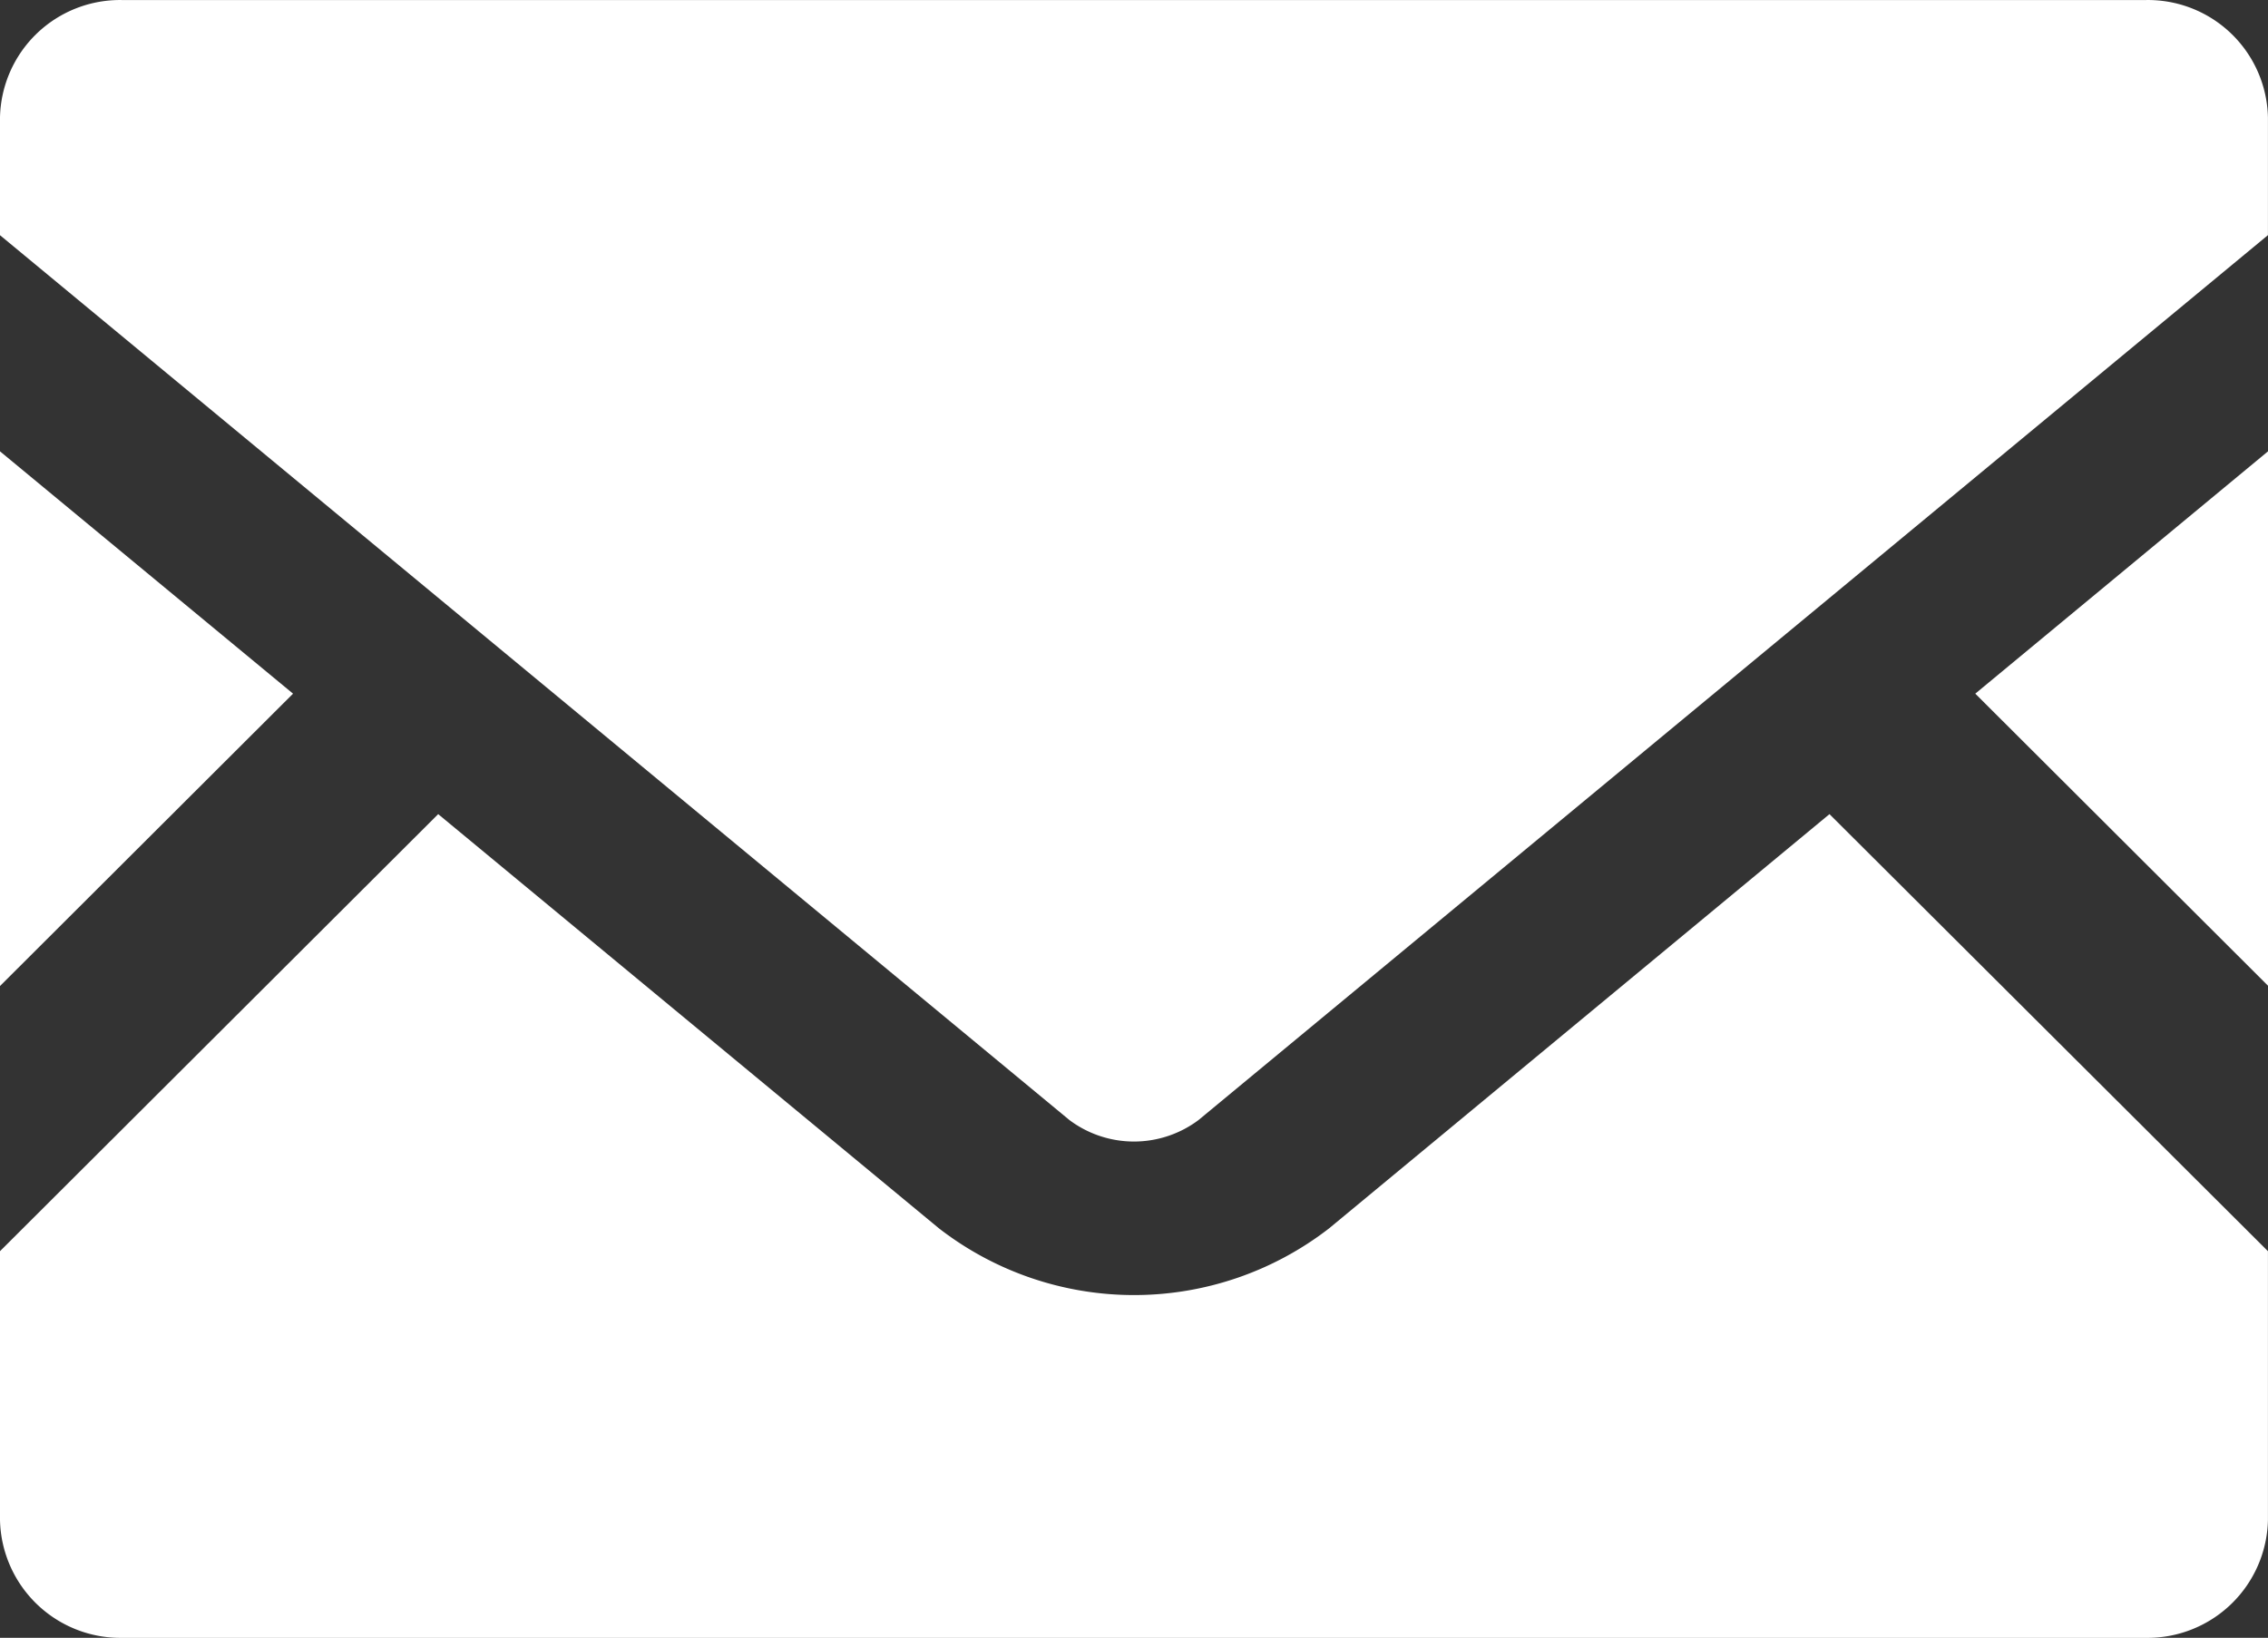
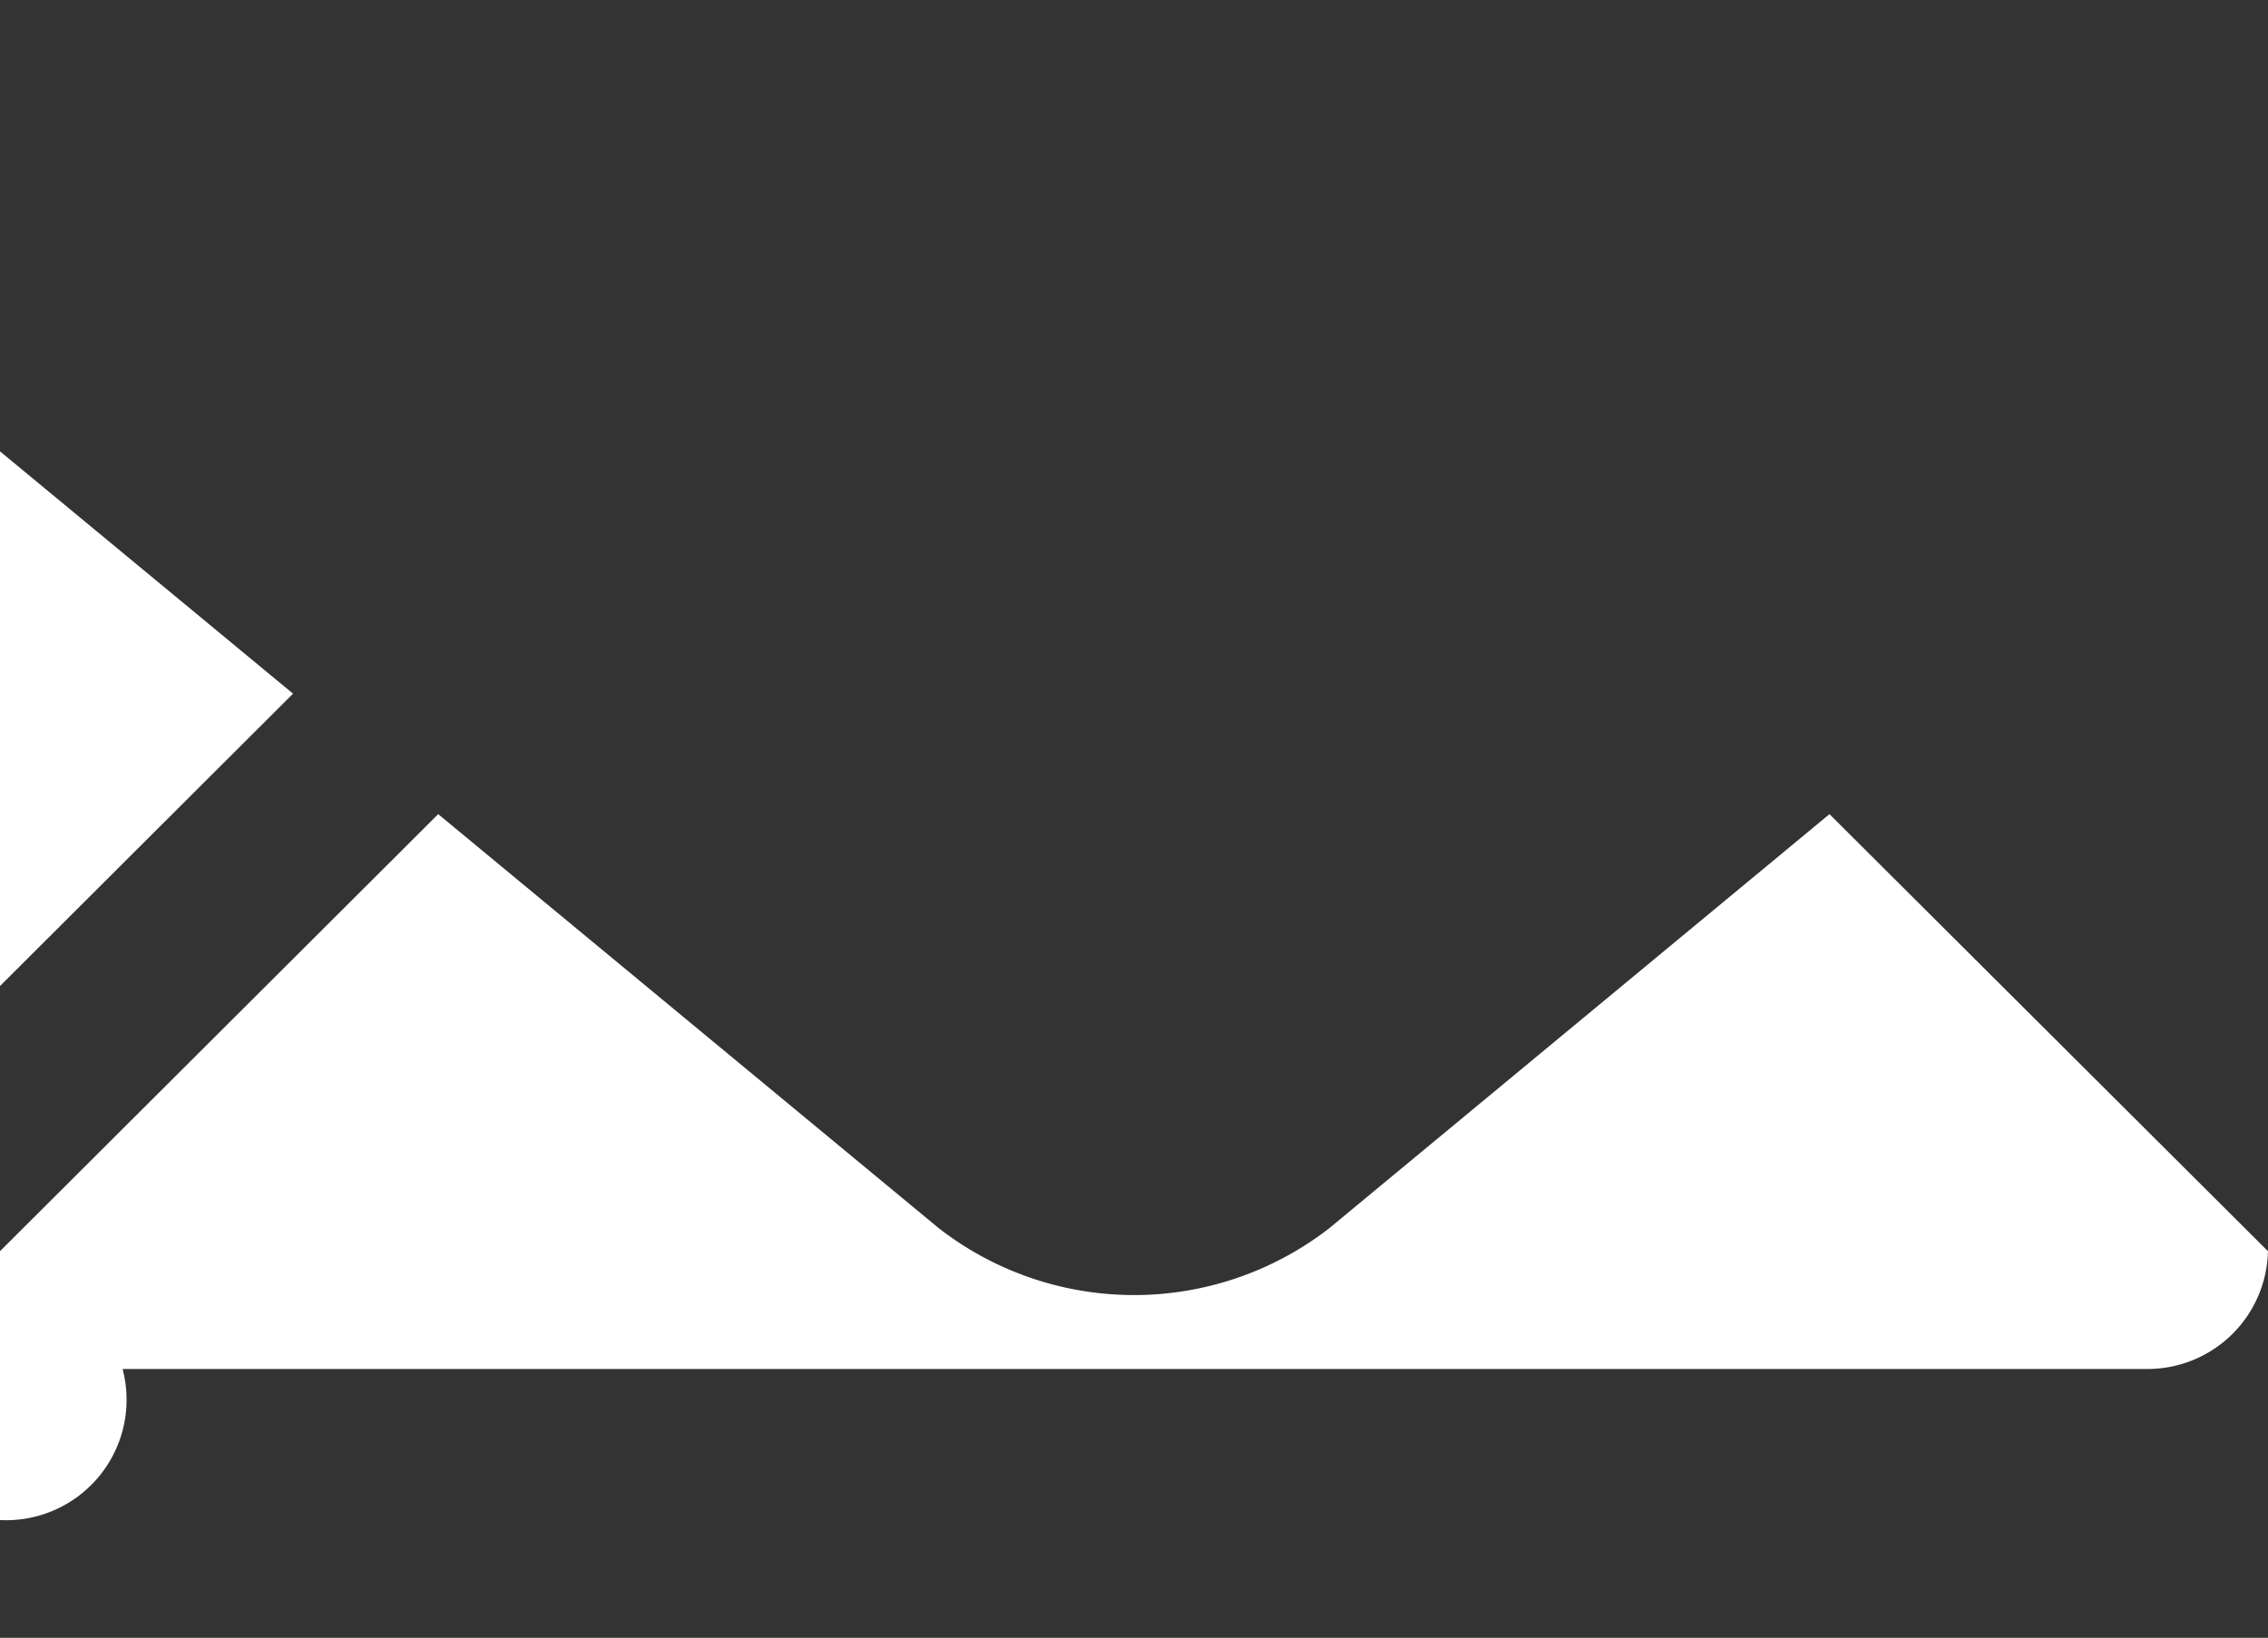
<svg xmlns="http://www.w3.org/2000/svg" data-name="Group 2" width="41.406" height="29.908">
  <rect width="100%" height="100%" fill="#333333" stroke="none" />
-   <path data-name="Path 1" d="M41.406 18l-5.344-5.333 5.344-4.425z" fill="#fff" />
  <path data-name="Path 2" d="M5.35 12.667L0 18.006V8.242z" fill="#fff" />
-   <path data-name="Path 3" d="M41.405 22.848v4.91a2.2 2.2 0 01-2.238 2.151H2.238A2.2 2.2 0 010 27.758v-4.91l8-7.981 9.142 7.564a5.815 5.815 0 007.123 0l9.135-7.564z" fill="#fff" />
-   <path data-name="Path 4" d="M41.405 2.144v2.15L21.88 20.454a1.966 1.966 0 01-2.355 0L0 4.295v-2.15A2.191 2.191 0 012.238.001h36.929a2.191 2.191 0 012.238 2.143z" fill="#fff" />
+   <path data-name="Path 3" d="M41.405 22.848a2.2 2.2 0 01-2.238 2.151H2.238A2.2 2.2 0 010 27.758v-4.91l8-7.981 9.142 7.564a5.815 5.815 0 007.123 0l9.135-7.564z" fill="#fff" />
</svg>